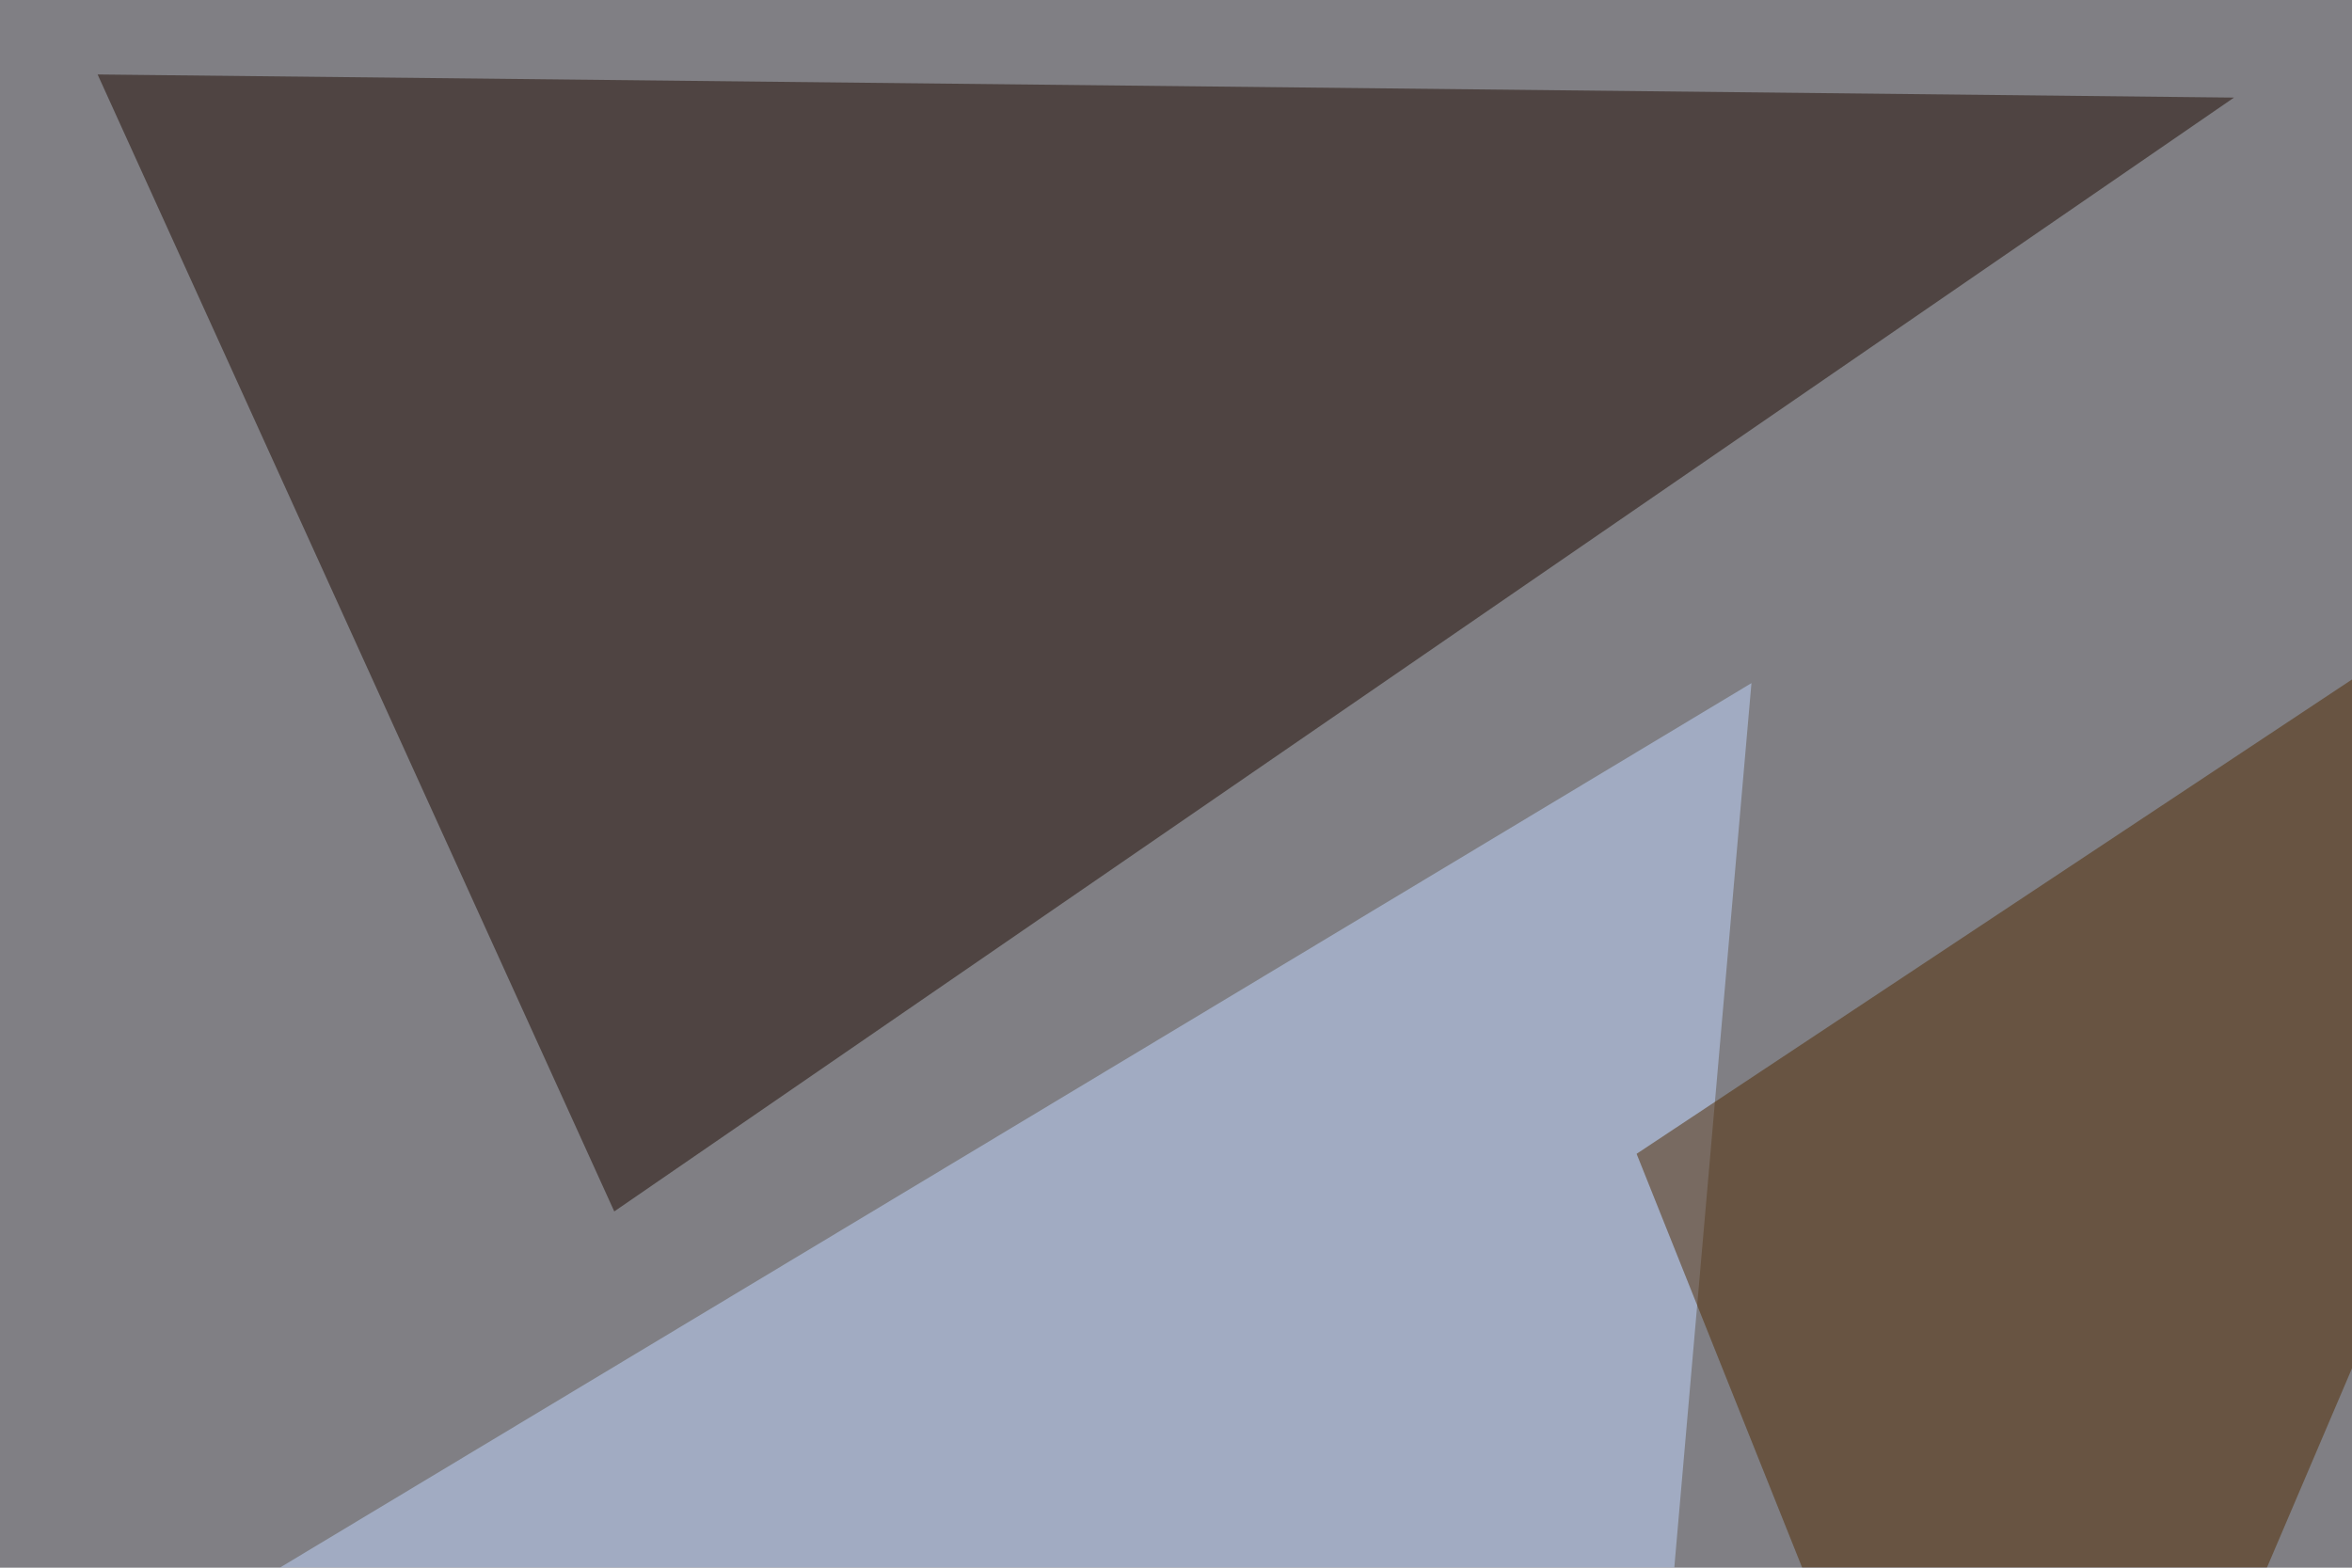
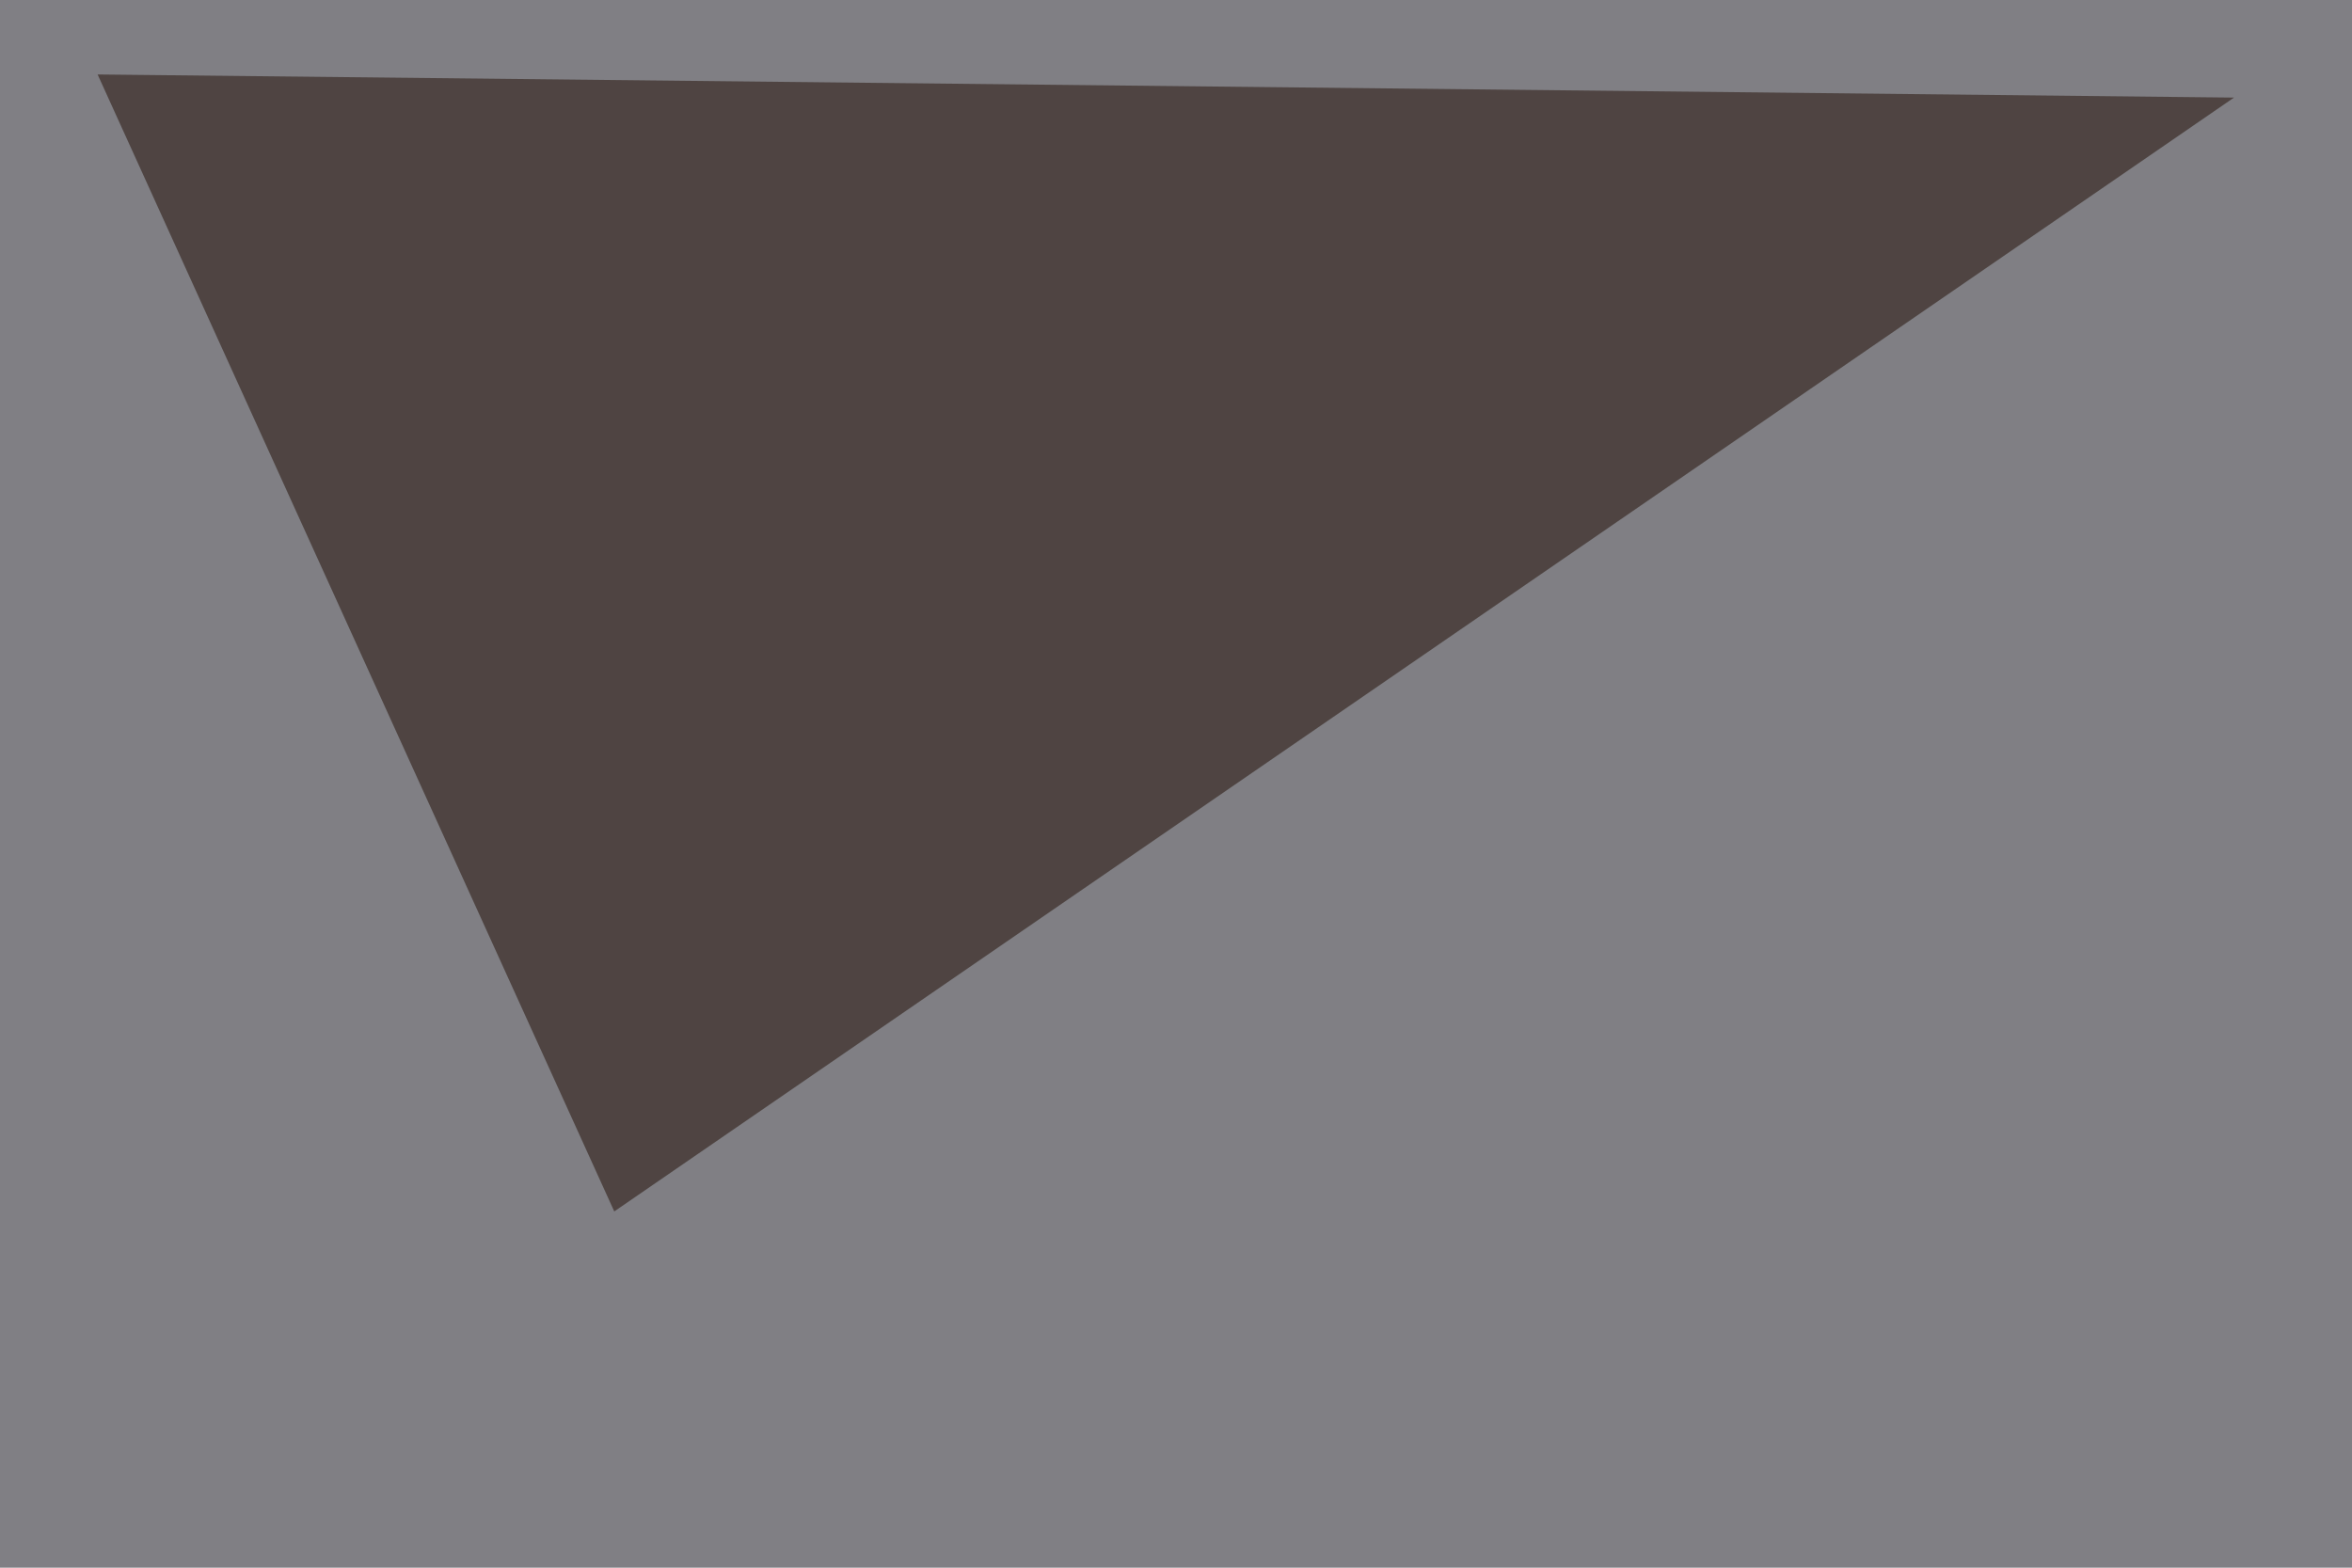
<svg xmlns="http://www.w3.org/2000/svg" width="600" height="400">
  <filter id="a">
    <feGaussianBlur stdDeviation="55" />
  </filter>
  <rect width="100%" height="100%" fill="#807f84" />
  <g filter="url(#a)">
    <g fill-opacity=".5">
      <path fill="#1e0a00" d="M24.9 19l545 5.9-413.2 284.2z" />
-       <path fill="#c3d8ff" d="M-45.4 470.2l460 73.3 32.2-369.2z" />
-       <path fill="#512b00" d="M704.6 104L417.5 294.4l99.6 249z" />
      <path fill="#d9e8ff" d="M795.4 13.2l-55.7 530.3-123-589z" />
    </g>
  </g>
</svg>